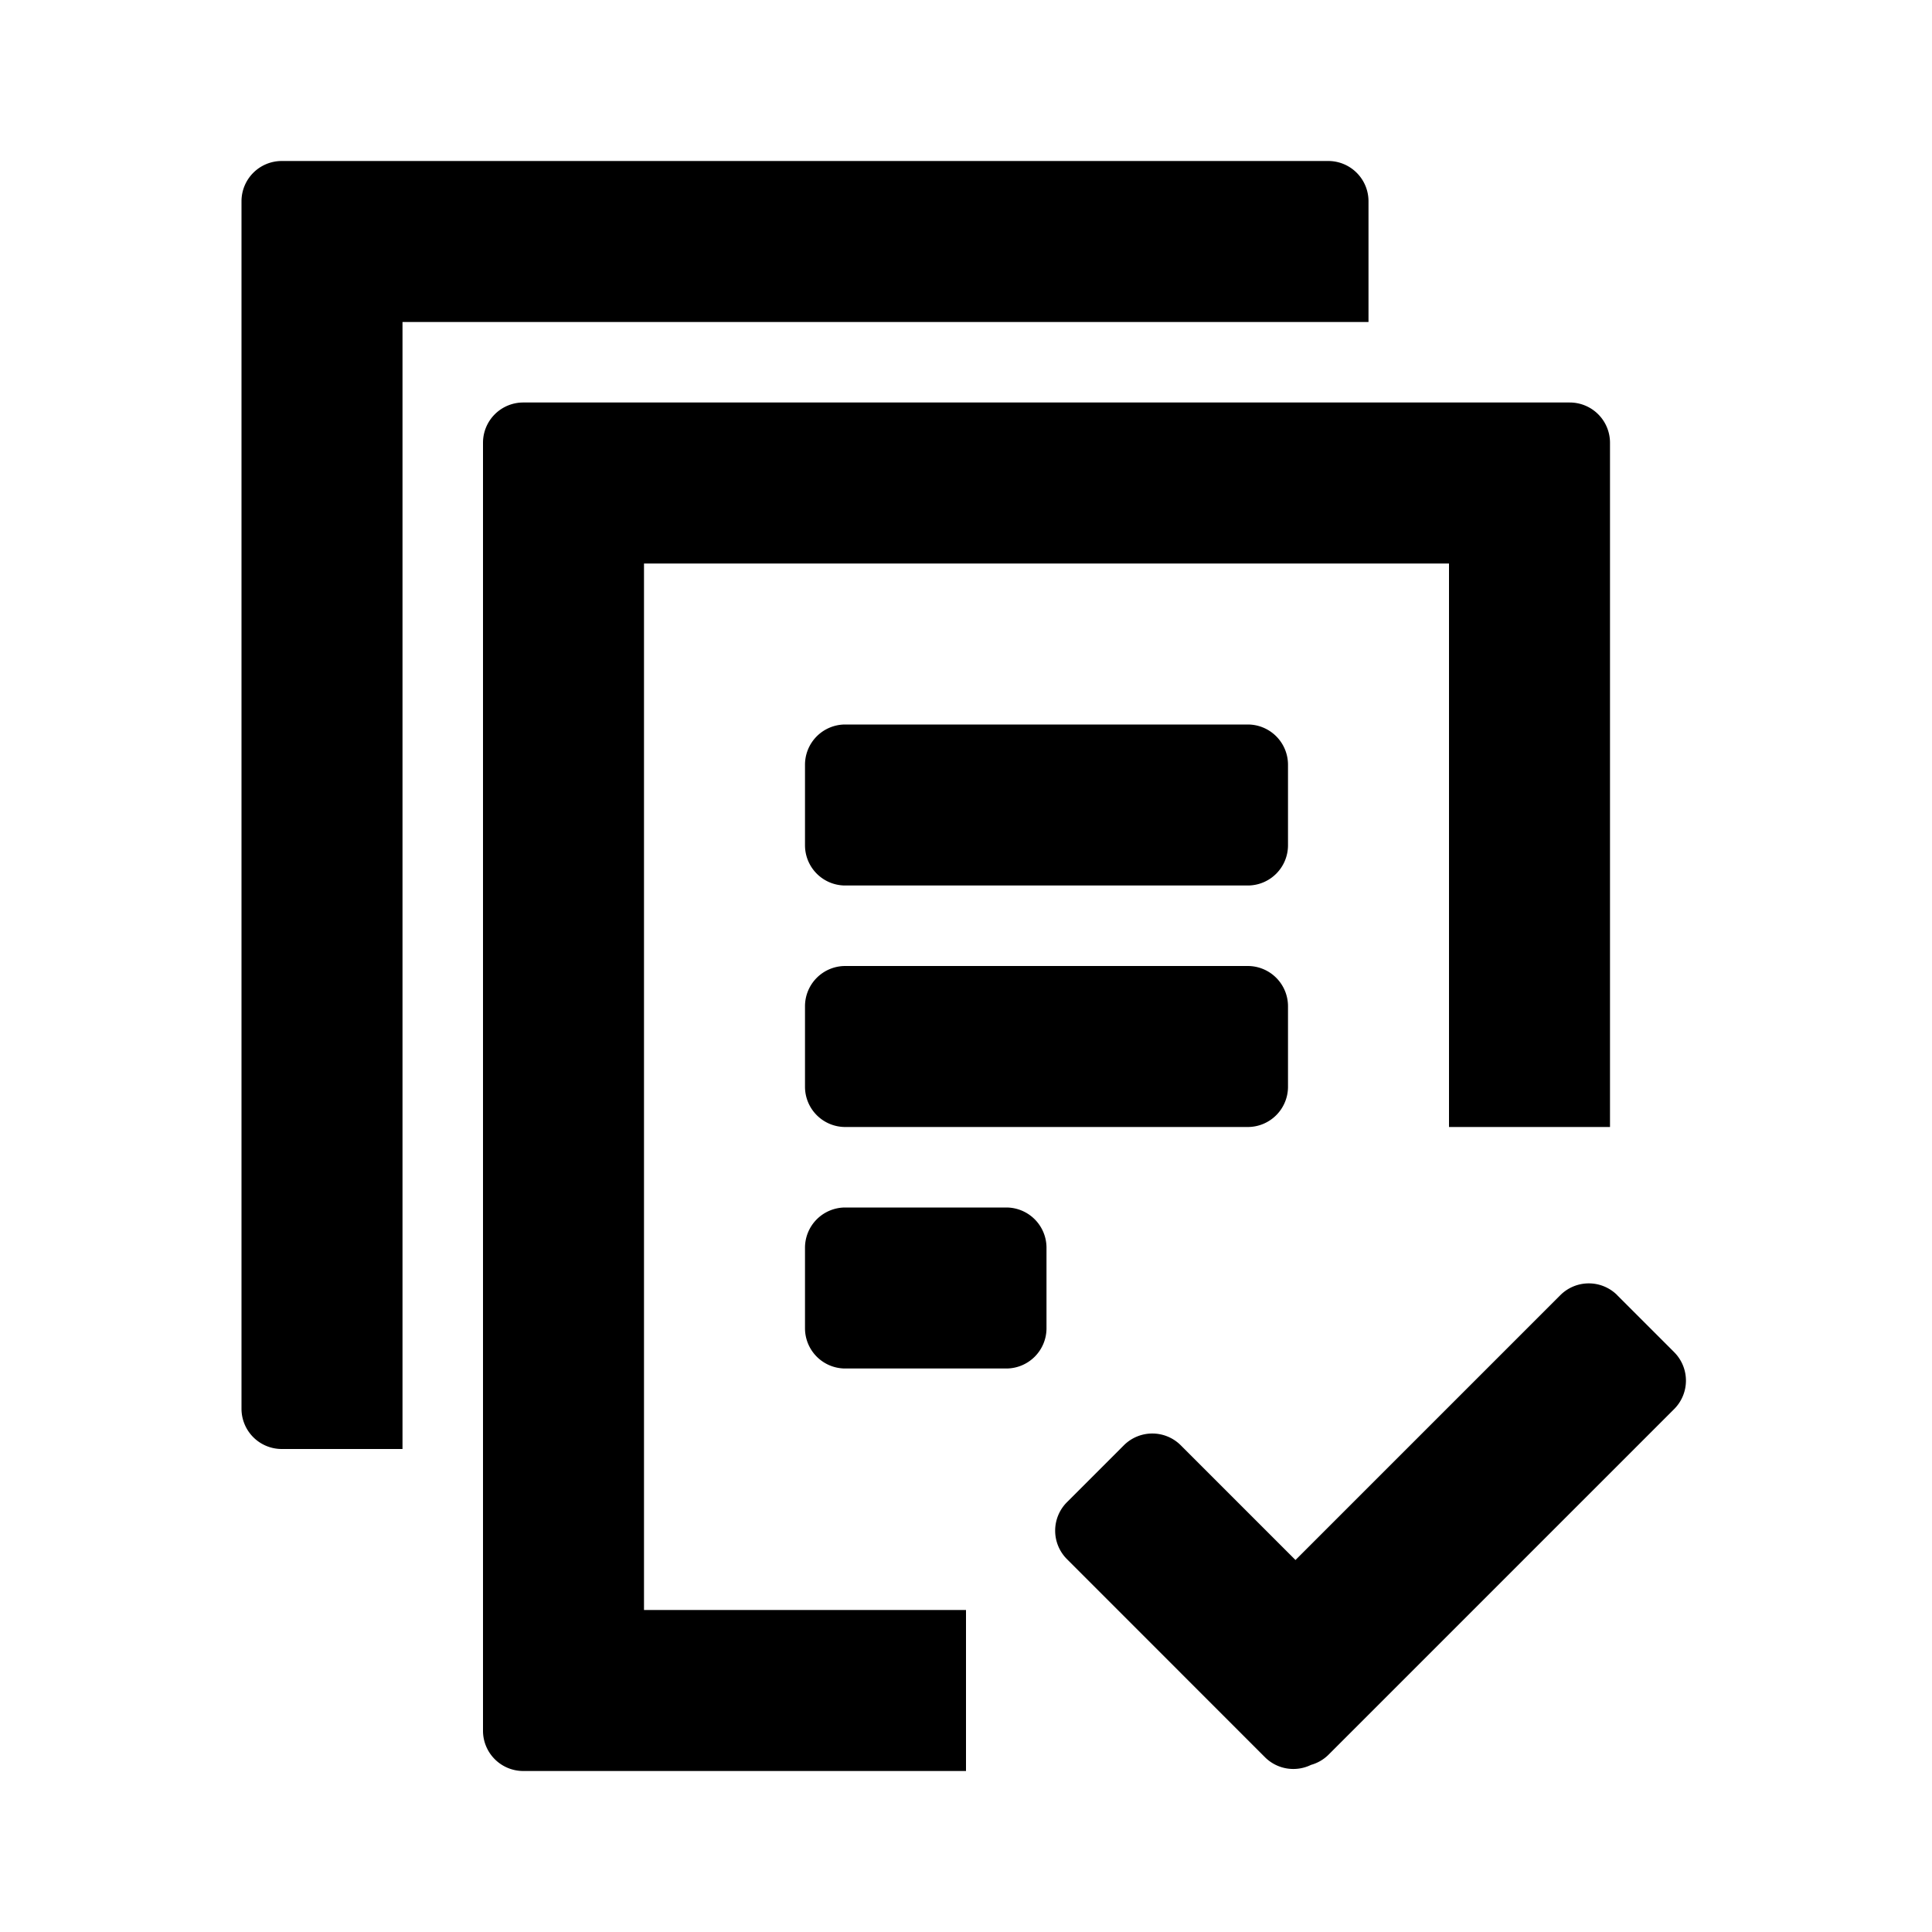
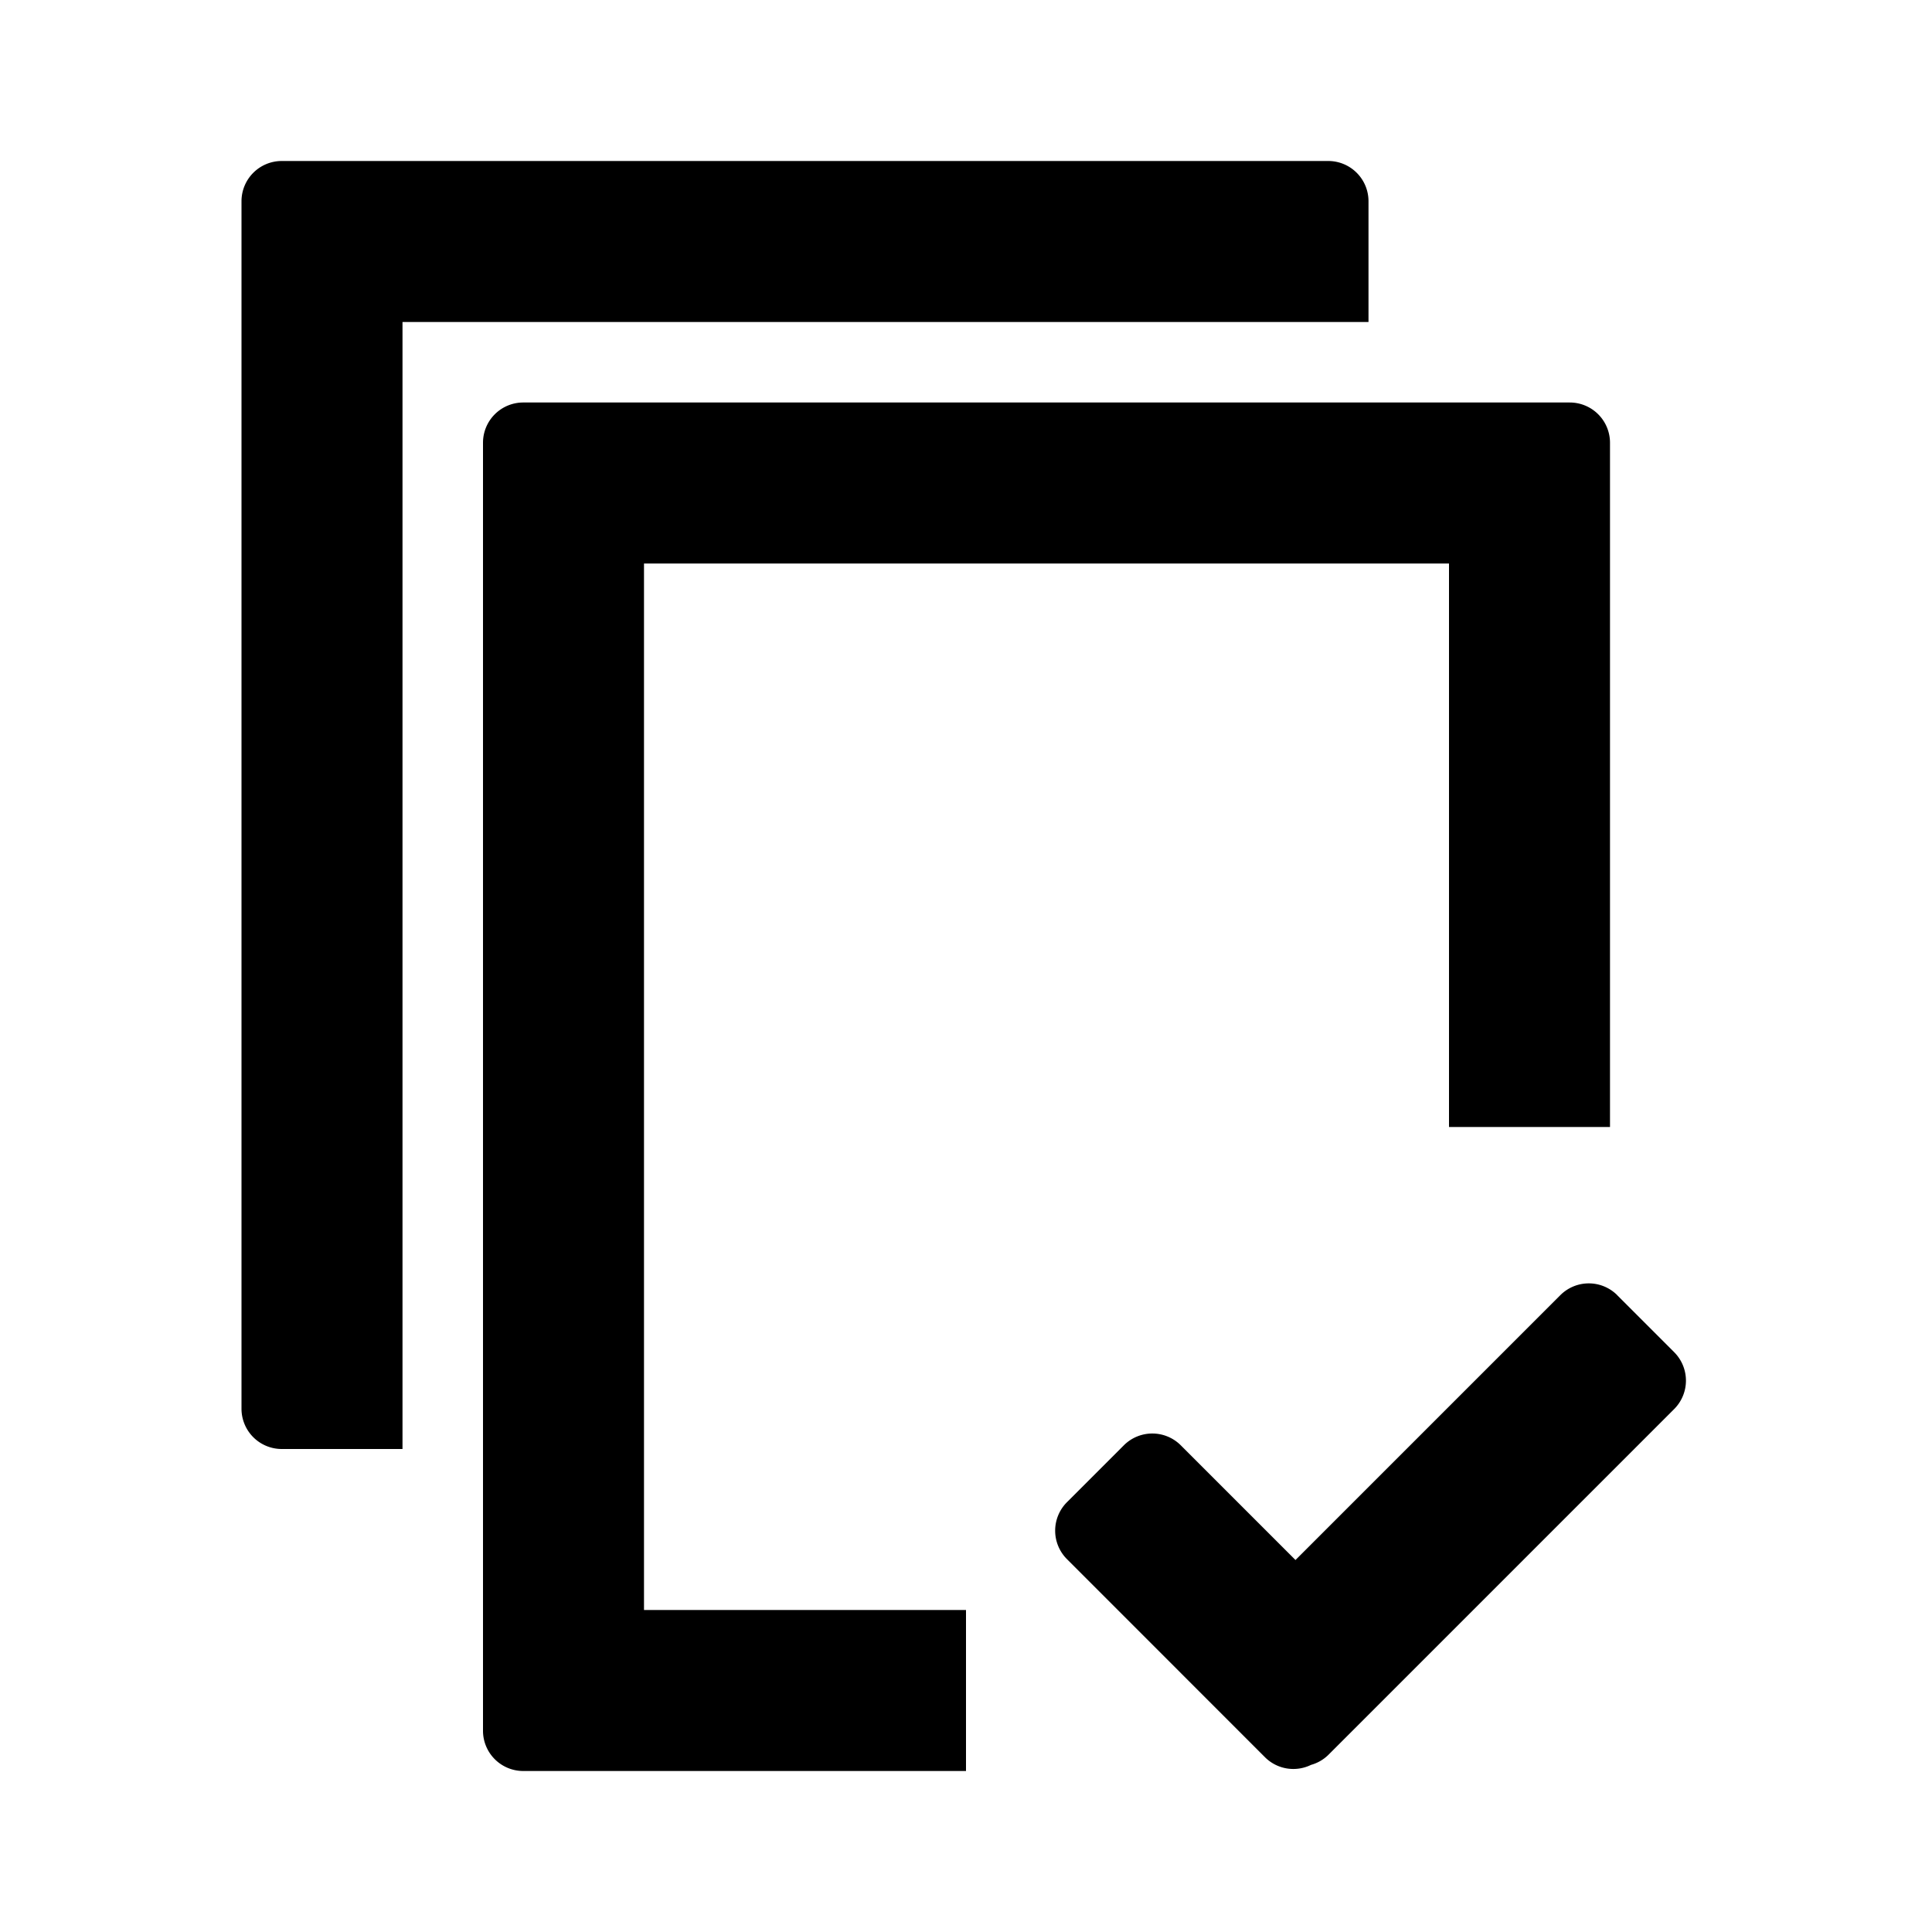
<svg xmlns="http://www.w3.org/2000/svg" width="24" height="24" class="wd-icon-documents-check wd-icon" focusable="false" role="presentation" viewBox="0 0 24 24">
  <g fill-rule="evenodd" class="wd-icon-container">
-     <path d="M10.5 9h5a.5.5 0 0 1 .5.5v1a.5.5 0 0 1-.5.5h-5a.5.5 0 0 1-.5-.5v-1a.5.5 0 0 1 .5-.5zm0 3h5a.5.5 0 0 1 .5.5v1a.5.5 0 0 1-.5.5h-5a.5.5 0 0 1-.5-.5v-1a.5.5 0 0 1 .5-.5zm0 3h2a.5.5 0 0 1 .5.5v1a.5.5 0 0 1-.5.5h-2a.5.5 0 0 1-.5-.5v-1a.5.5 0 0 1 .5-.5z" class="wd-icon-accent" />
    <path d="M19.5 5a.5.5 0 0 1 .5.5V14h-2V7H8v13h4v2H6.5a.5.5 0 0 1-.5-.5v-16a.5.5 0 0 1 .5-.5h13zm.59 11.09l.707.707a.5.5 0 0 1 0 .707l-4.293 4.293a.498.498 0 0 1-.218.127.499.499 0 0 1-.572-.095l-2.46-2.461a.5.5 0 0 1 0-.707l.707-.707a.5.5 0 0 1 .707 0l1.425 1.425 3.29-3.29a.5.5 0 0 1 .707 0zM5 4v14H3.5a.5.5 0 0 1-.5-.5v-15a.5.5 0 0 1 .5-.5h13a.5.5 0 0 1 .5.5V4H5z" class="wd-icon-fill" />
  </g>
</svg>